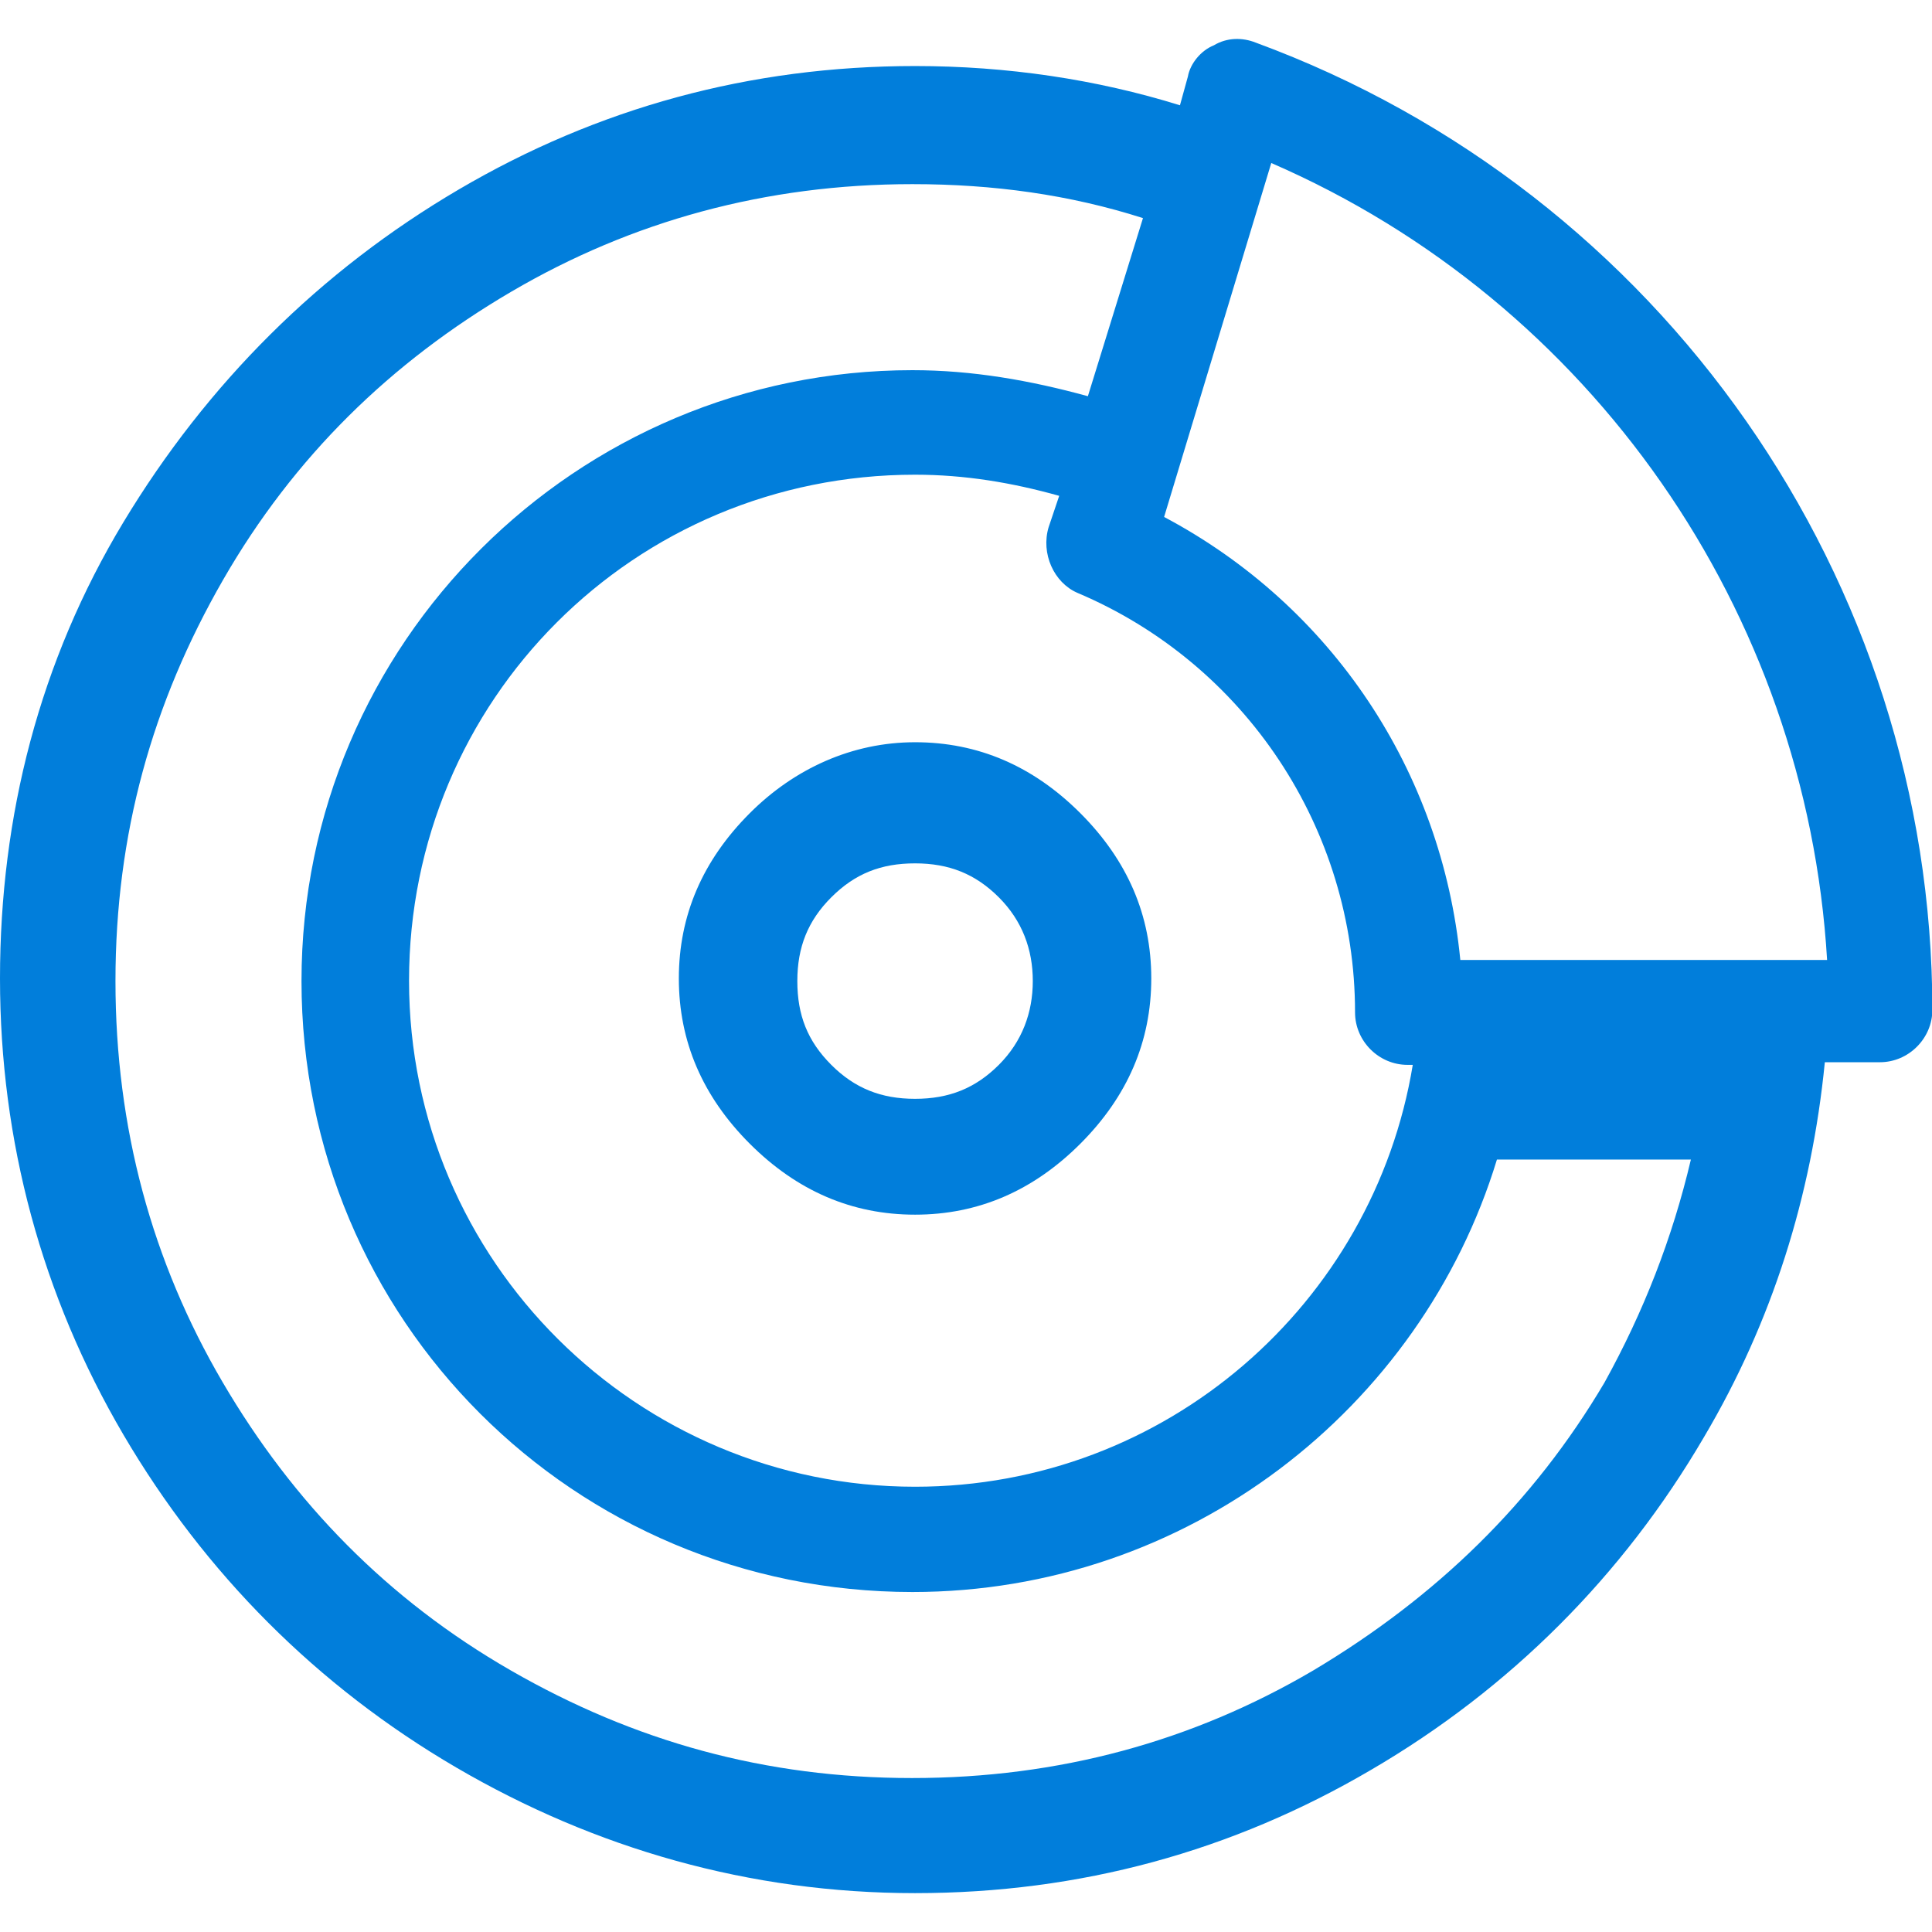
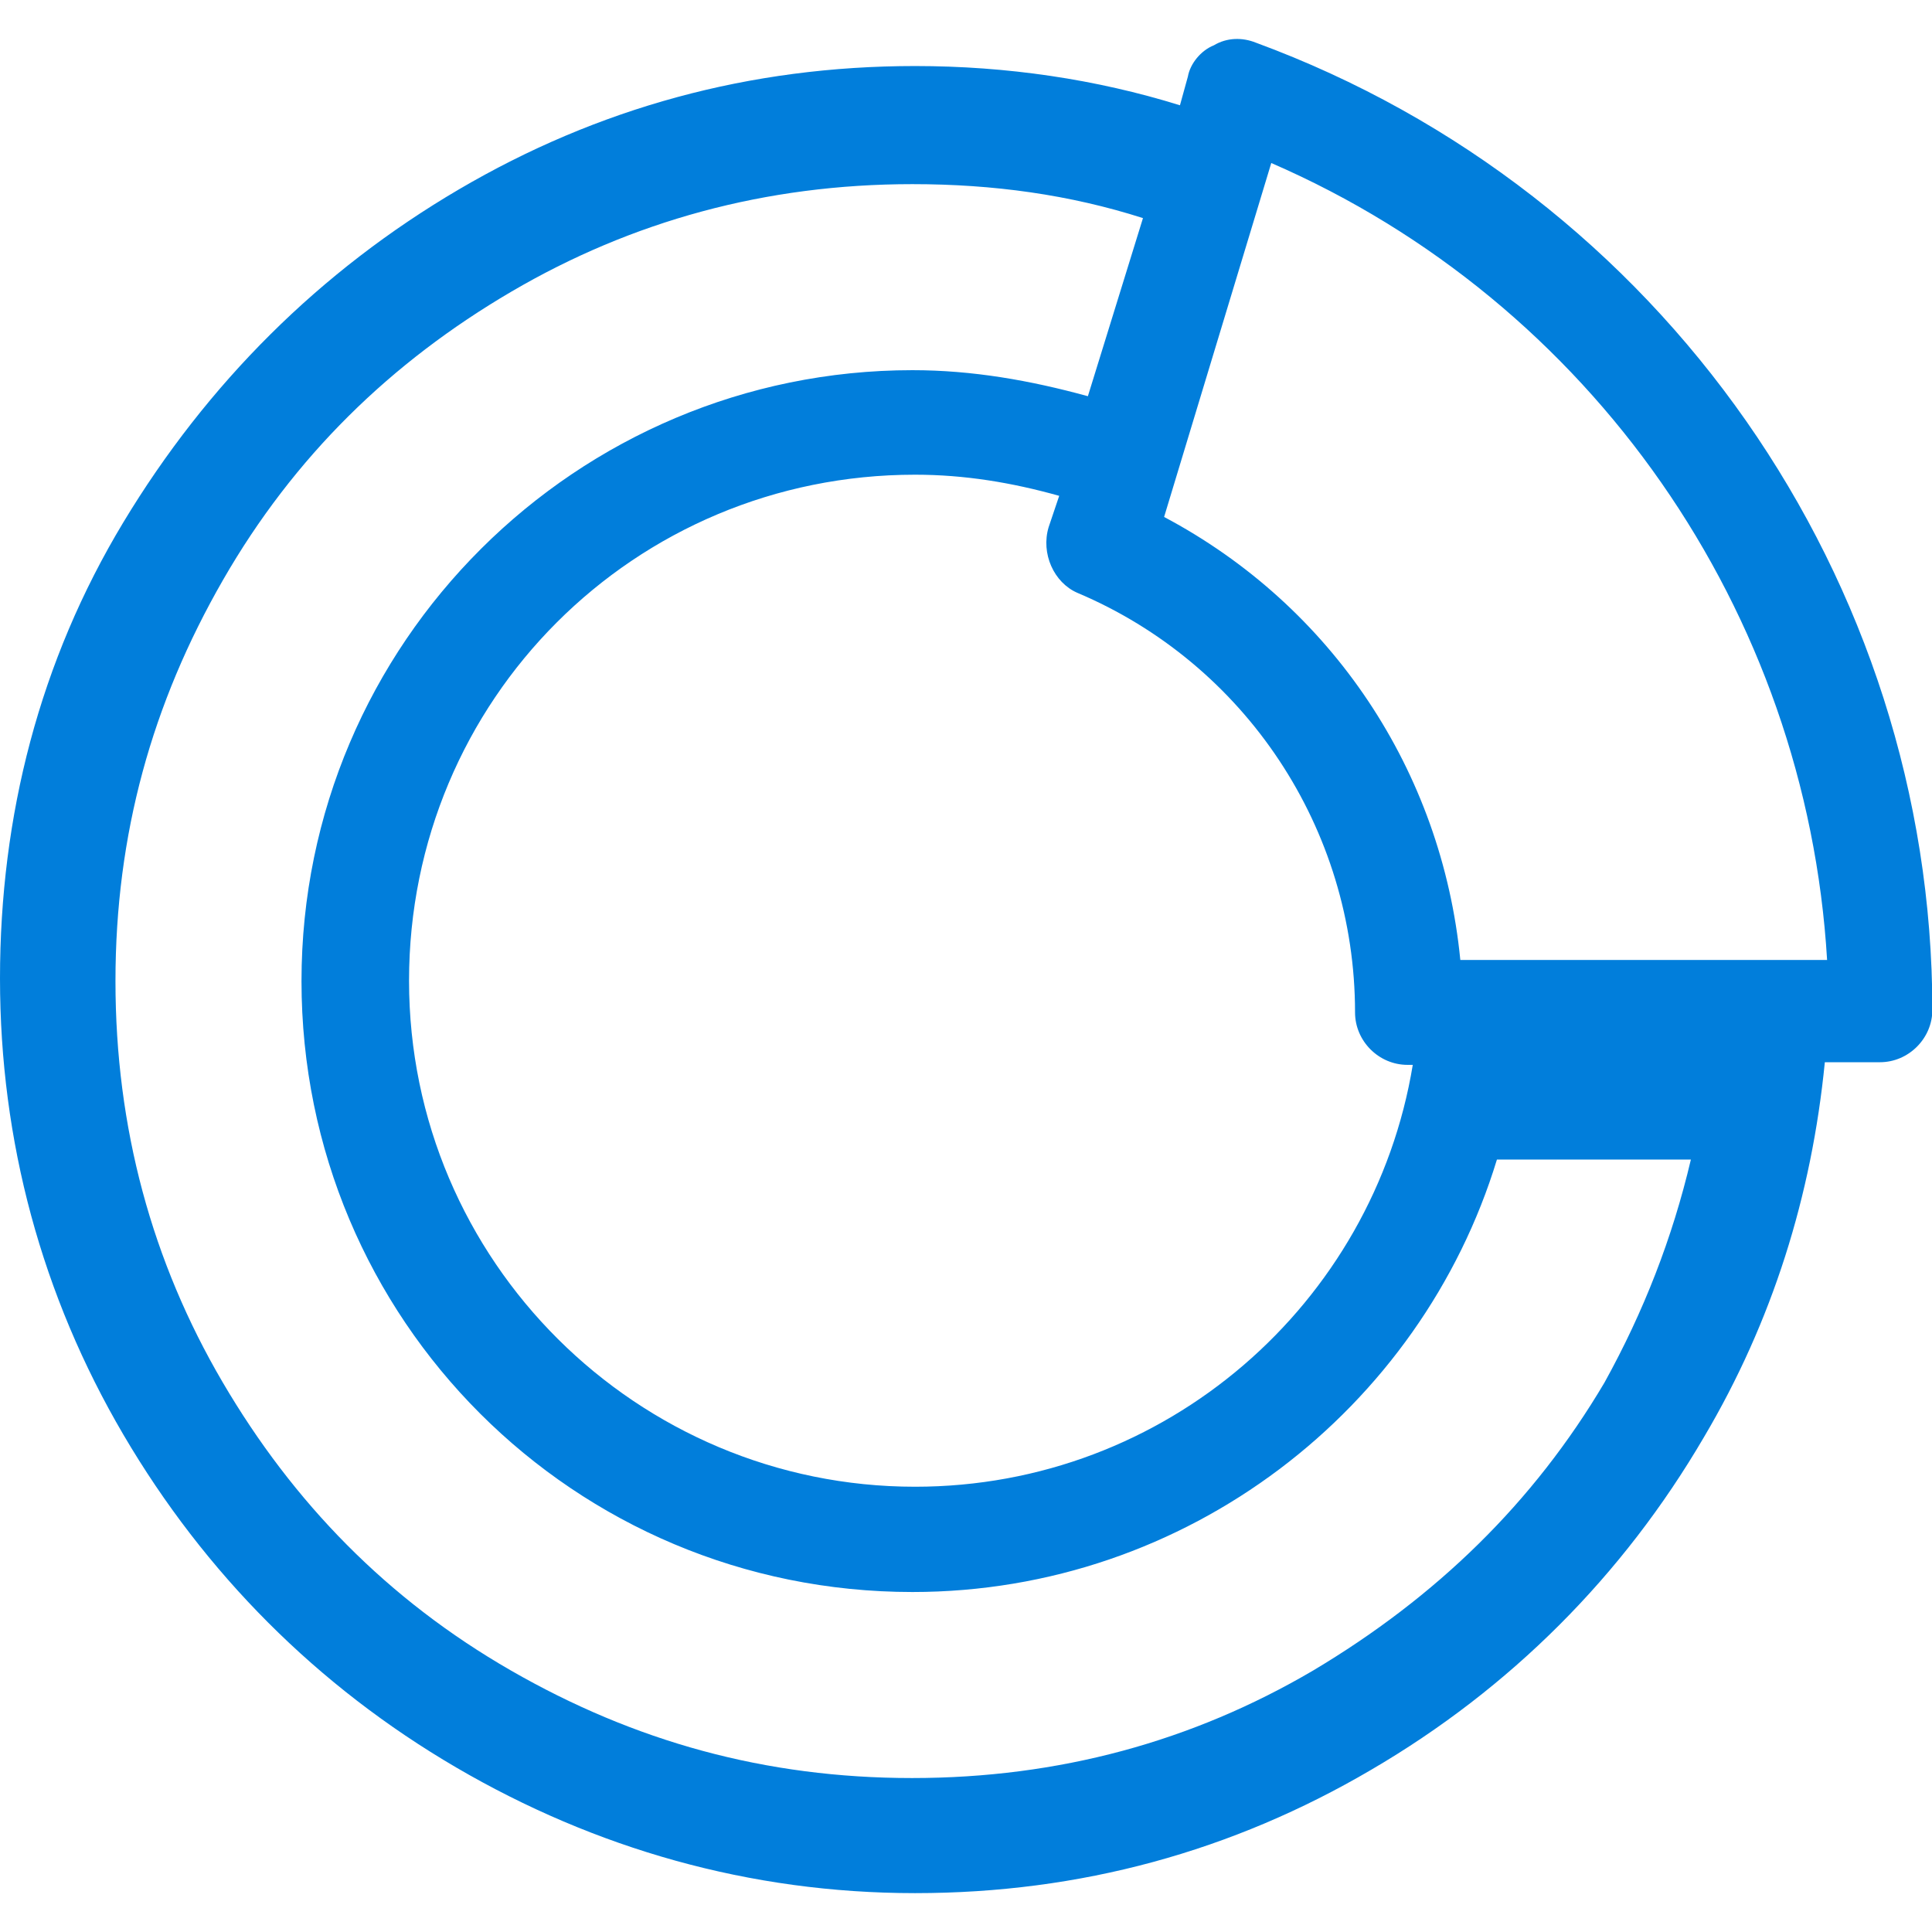
<svg xmlns="http://www.w3.org/2000/svg" version="1.1" id="Layer_1" x="0px" y="0px" viewBox="0 0 512 512" style="enable-background:new 0 0 512 512;" xml:space="preserve">
  <style type="text/css">
	.st0{fill:#017EDB;}
</style>
  <g>
-     <path class="st0" d="M198.7,215.5c-12.5,12.5-18.8,27.1-18.8,43.8s6.3,31.3,18.8,43.8c12.5,12.5,27.1,18.8,43.8,18.8   s31.3-6.3,43.8-18.8c12.5-12.5,18.8-27.1,18.8-43.8s-6.3-31.3-18.8-43.8c-12.5-12.5-27.1-18.8-43.8-18.8S210.5,203.7,198.7,215.5z    M273.7,260c0,8.3-2.8,16-9,22.2s-13.2,9-22.2,9s-16-2.8-22.2-9c-6.3-6.3-9-13.2-9-22.2c0-9,2.8-16,9-22.2c6.3-6.3,13.2-9,22.2-9   s16,2.8,22.2,9C270.9,244,273.7,251.6,273.7,260z" />
    <path class="st0" d="M332.8,11.3c-3.5-1.4-7.6-1.4-11.1,0.7c-3.5,1.4-6.3,4.9-6.9,8.3l-2.1,7.6c-22.2-6.9-45.9-10.4-70.2-10.4   c-43.8,0-84.1,11.1-120.9,32.7s-66.7,51.4-88.9,88.2S0,216.2,0,259.3s11.1,84.1,32.7,120.9s51.4,66.7,88.2,88.2   s77.8,33.3,121.6,33.3s84.1-11.1,120.9-32.7c36.8-21.5,66.7-51.4,88.2-88.2c18.1-30.6,28.5-63.9,32-99.3h14.6   c7.6,0,13.9-6.3,13.9-13.9C512,153.7,440.4,50.9,332.8,11.3z M336.9,43.2C421.7,80,478.7,162,484.2,254.4H387   c-4.9-50-34-93.8-78.5-117.4L336.9,43.2z M285.5,157.1c44.5,18.8,73.6,62.5,73.6,111.2c0,7.6,6.3,13.9,13.9,13.9h1.4   C364,345.4,309.1,394,242.5,394c-73.6,0-134.1-59.7-134.1-134.1s59.7-134.1,134.1-134.1c13.2,0,25.7,2.1,38.2,5.6l-2.8,8.3   C275.8,146.7,279.3,154.4,285.5,157.1z M348,442.7c-32,18.8-67.4,28.5-106.3,28.5s-73.6-9.7-106.3-28.5s-57.7-44.5-76.4-76.4   S30.6,298.9,30.6,260c0-38.9,9.7-73.6,28.5-106.3s44.5-57.7,76.4-76.4s67.4-28.5,106.3-28.5c21.5,0,41.7,2.8,61.1,9L288.3,105   c-15.3-4.2-30.6-6.9-46.5-6.9c-88.9,0-161.9,72.2-161.9,161.9s72.2,161.9,161.9,161.9c72.9,0,134.8-48.6,154.9-114.6h51.4   c-4.9,20.8-12.5,40.3-22.9,59.1C406.4,398.2,380.7,423.2,348,442.7z" />
  </g>
</svg>